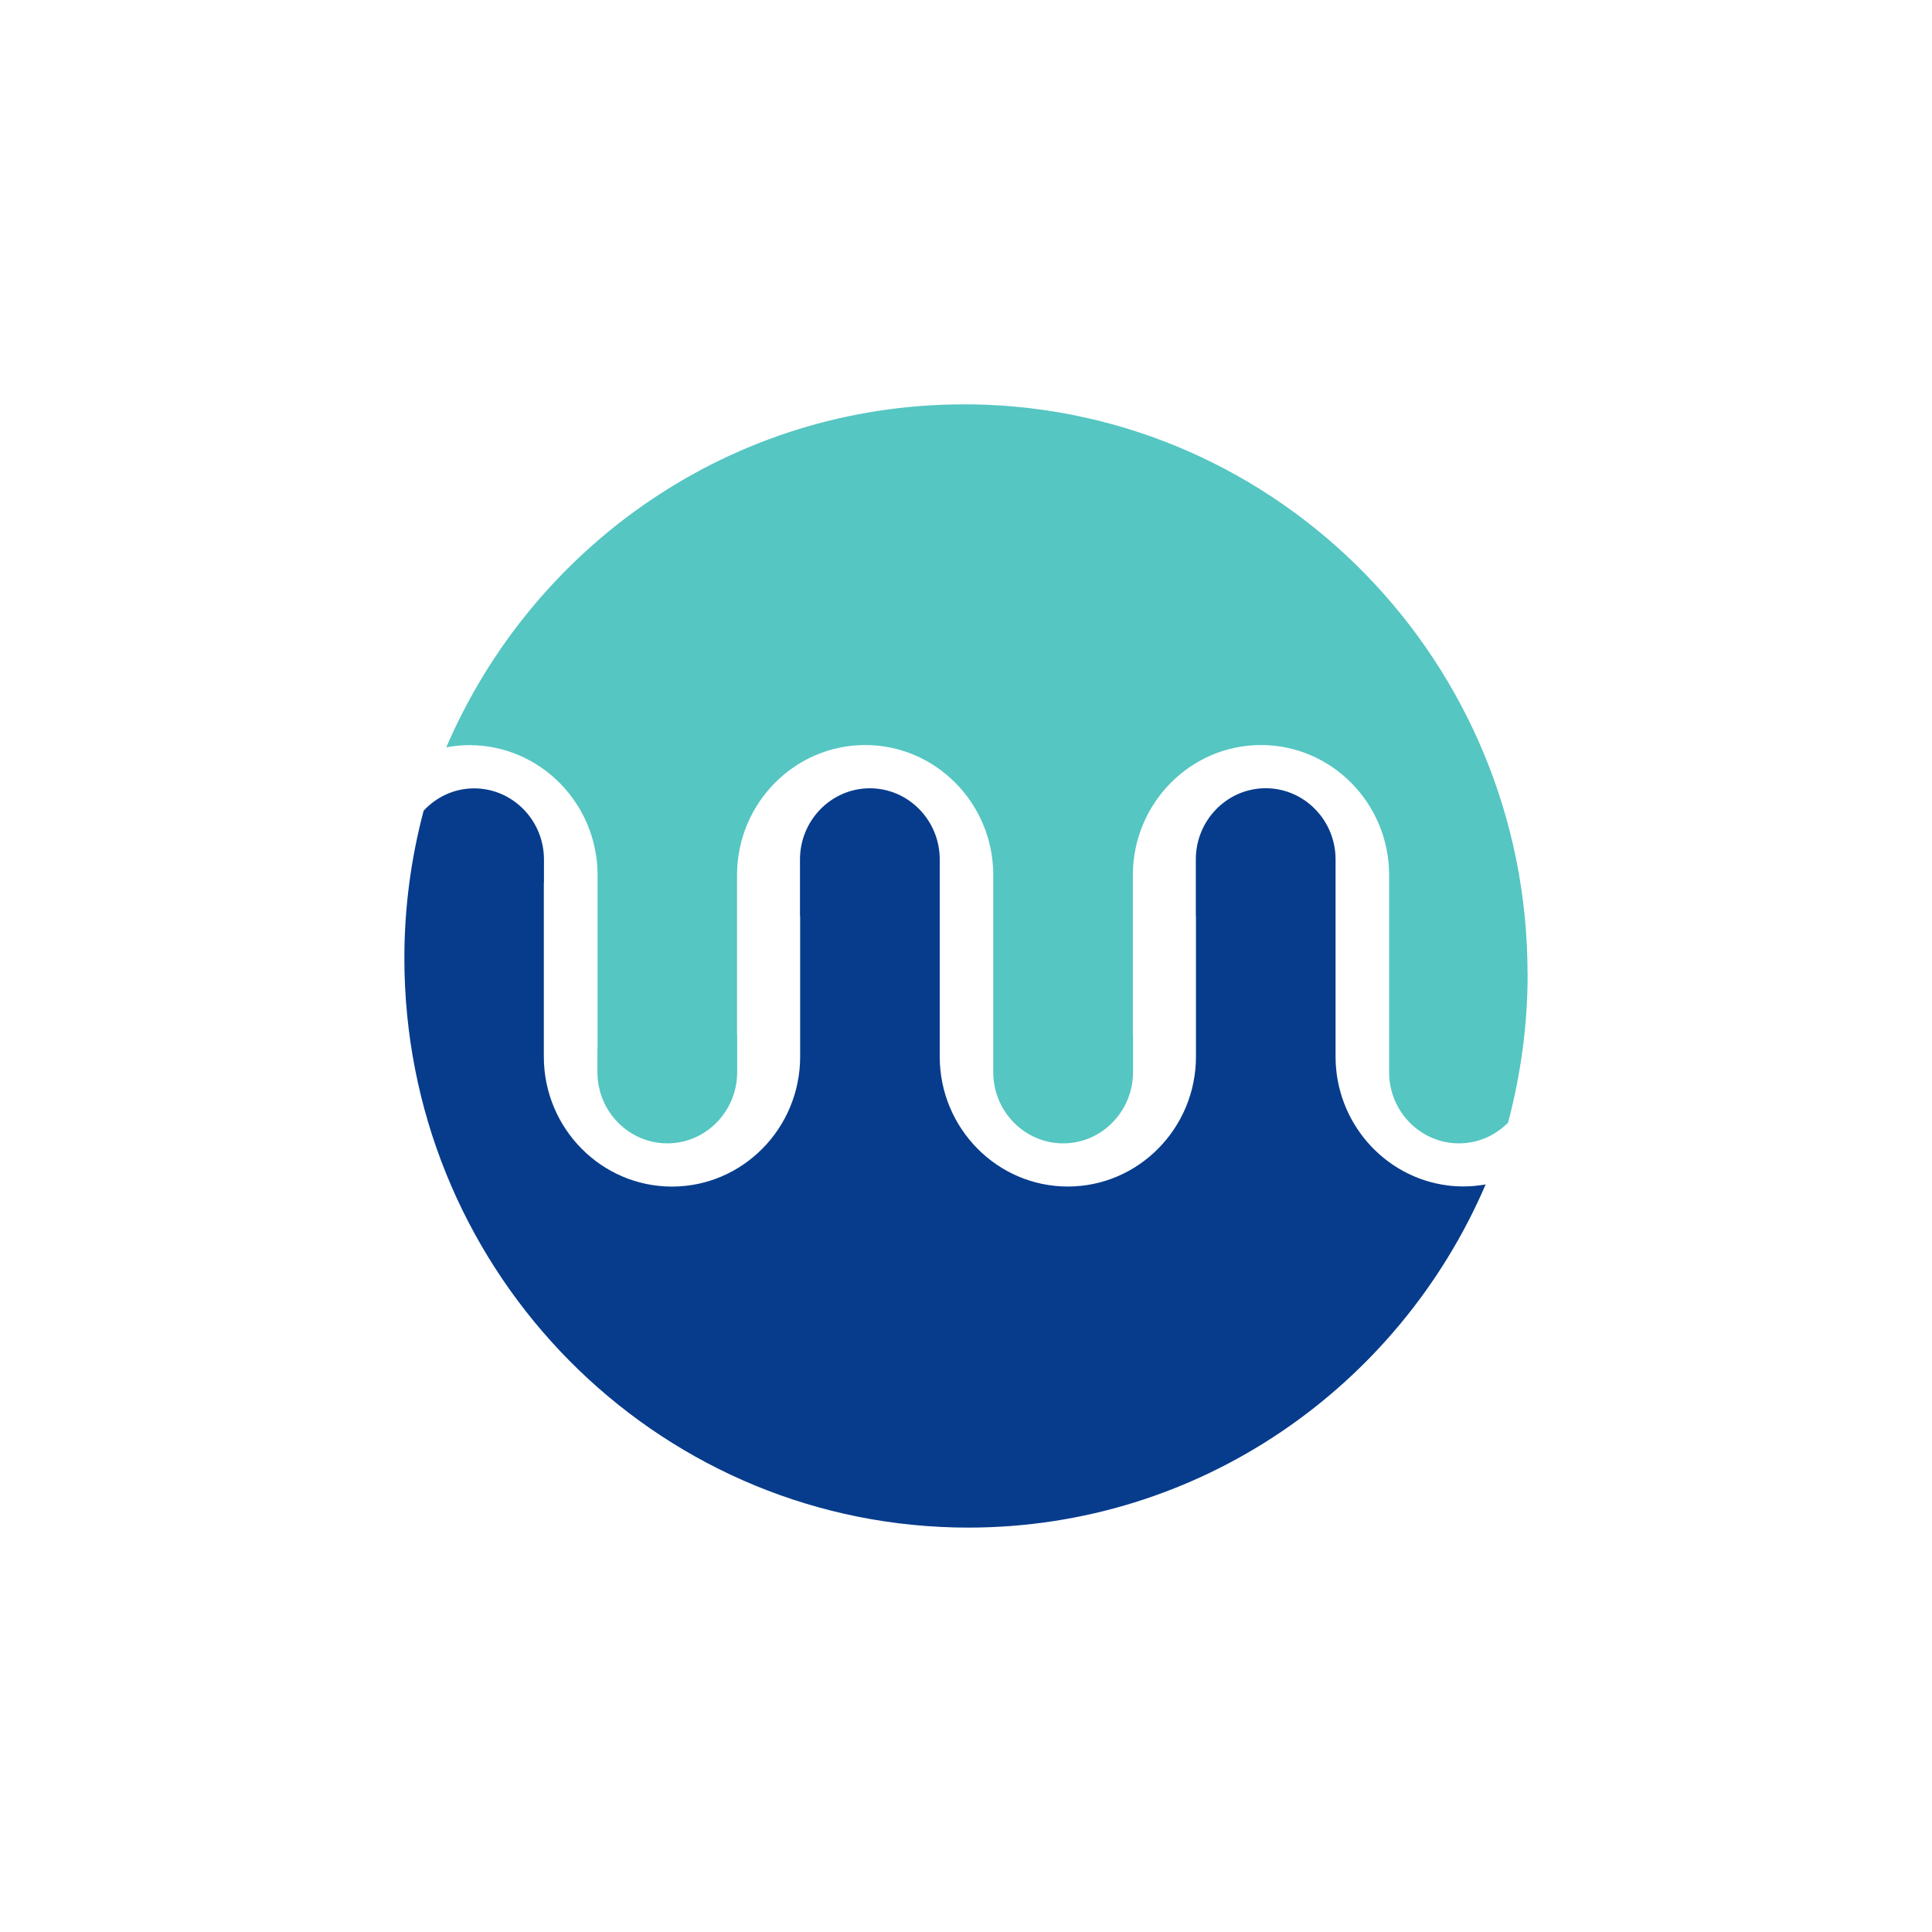
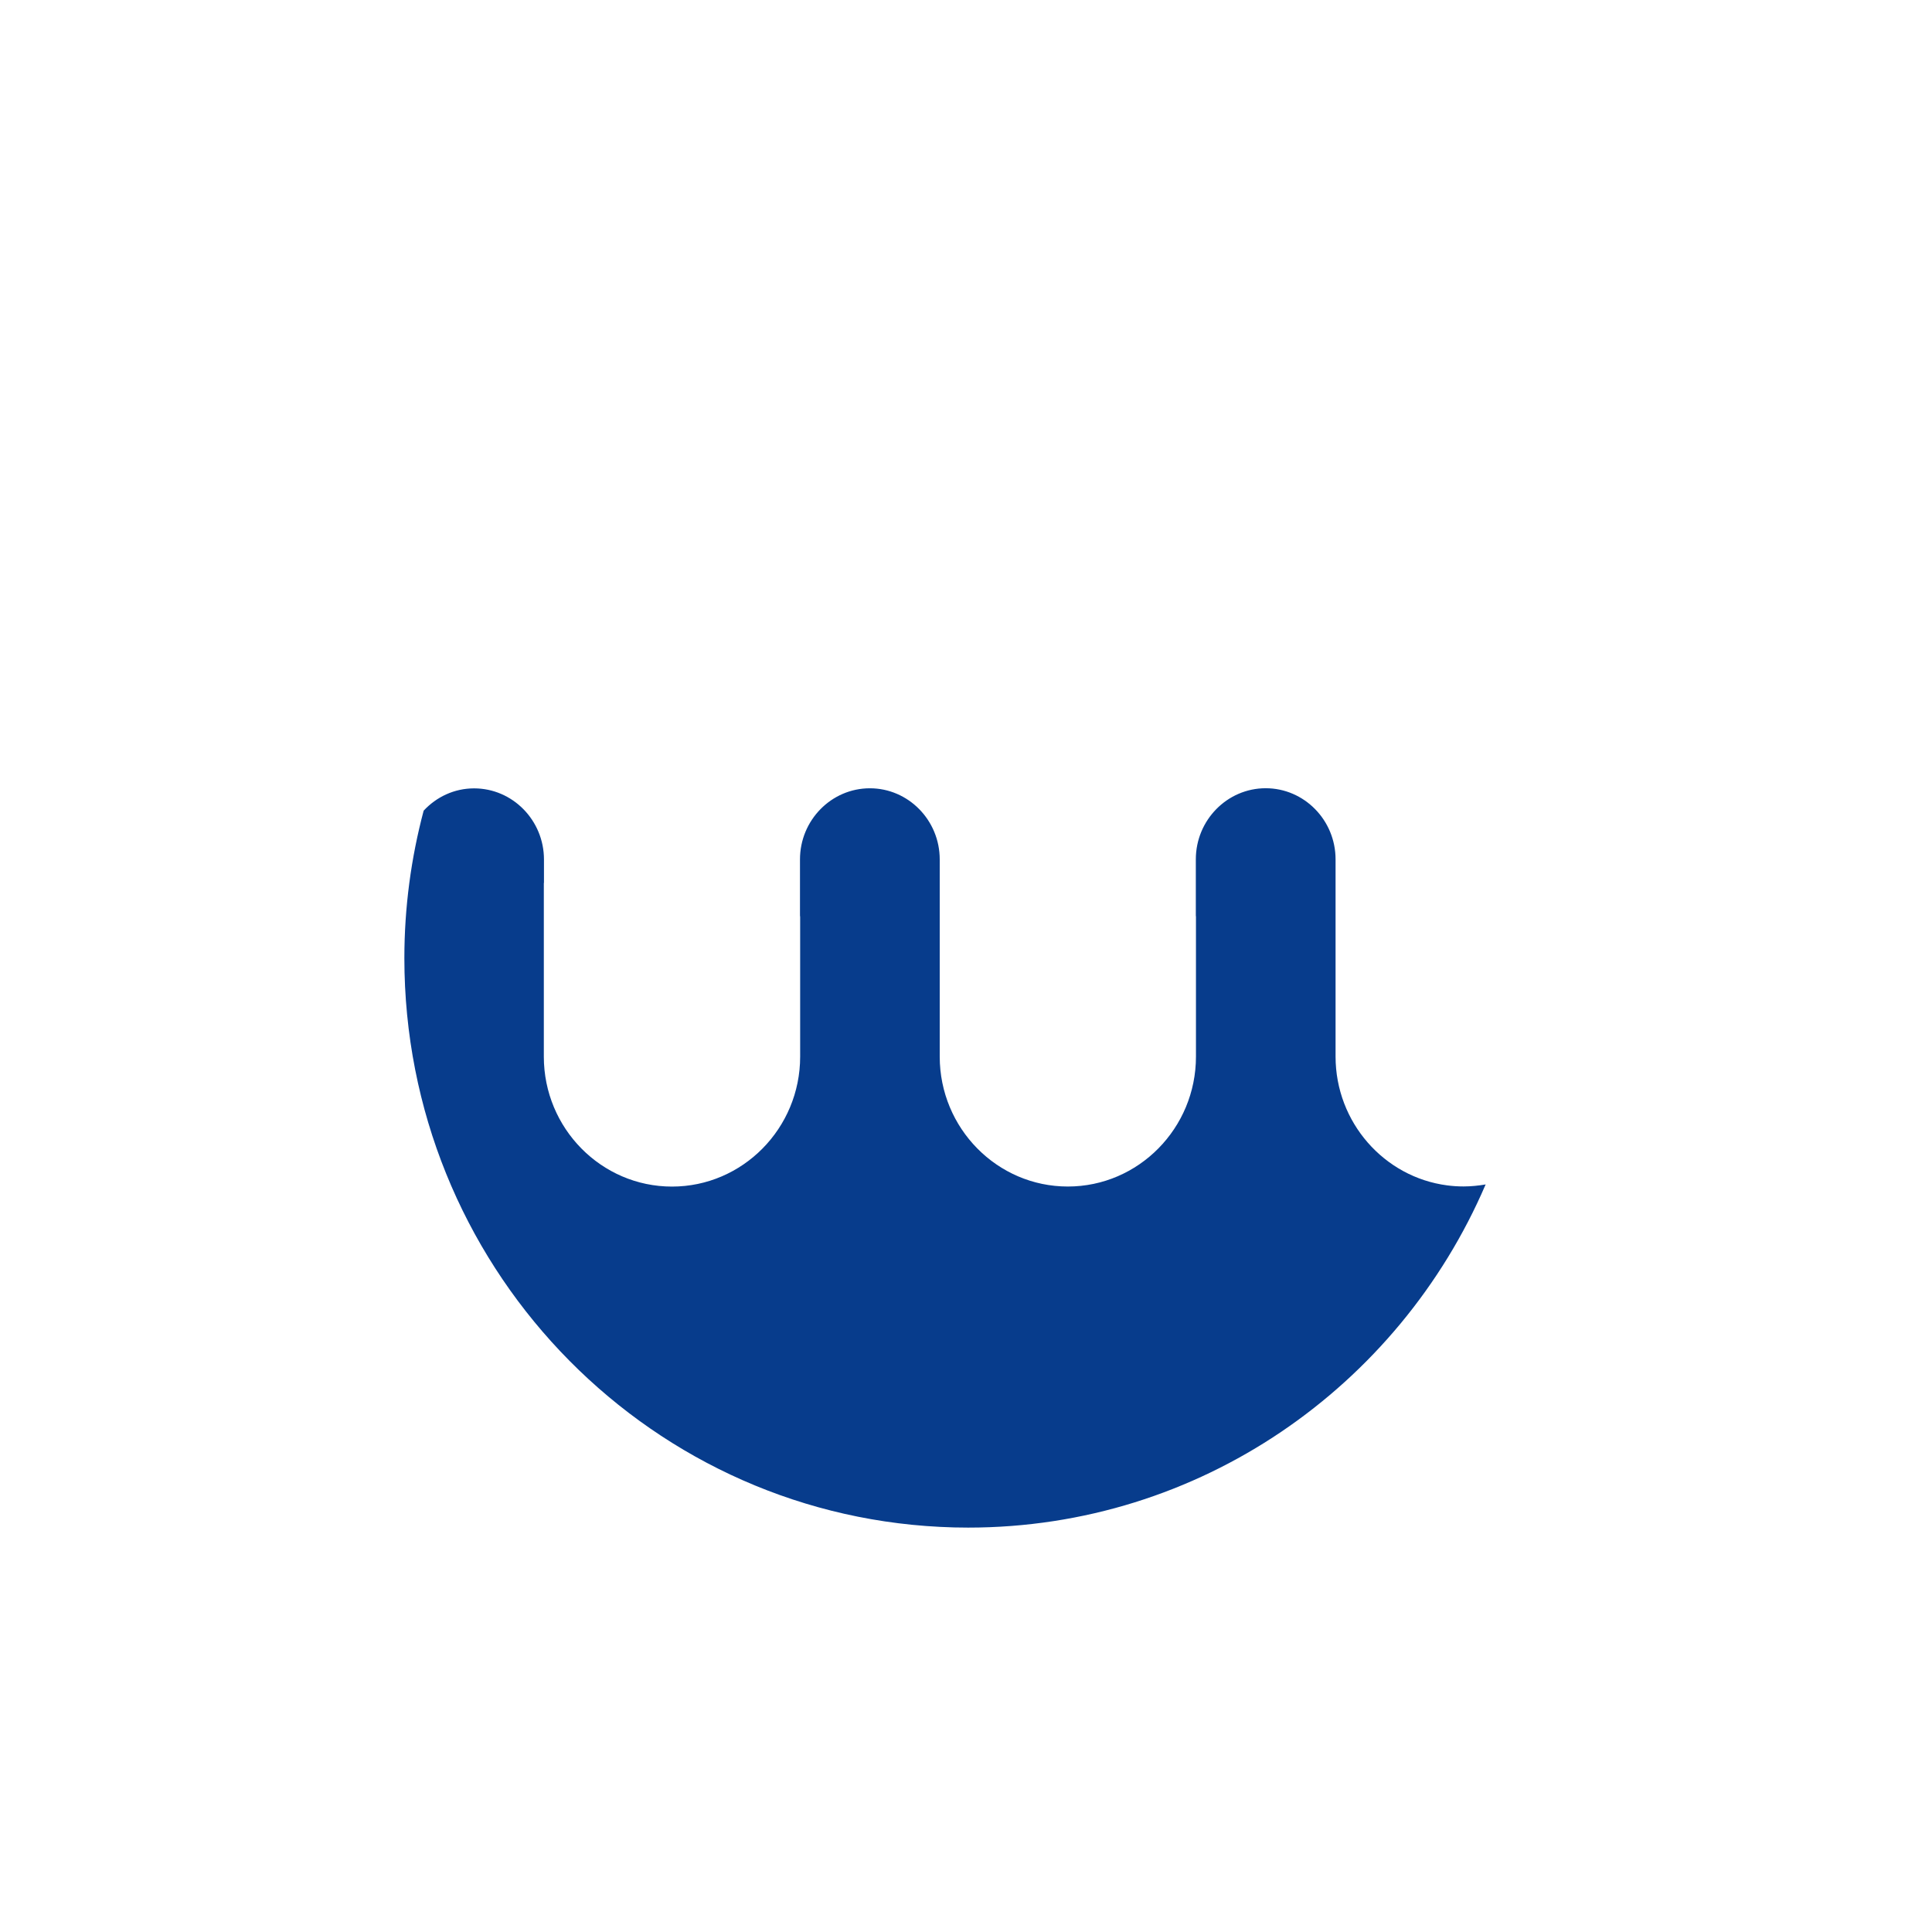
<svg xmlns="http://www.w3.org/2000/svg" width="70" height="70" viewBox="0 0 70 70" fill="none">
  <path d="M53.823 42.925C50.681 50.236 43.472 55.348 35.078 55.348C34.737 55.348 34.398 55.34 34.061 55.322C23.25 54.786 14.651 45.766 14.651 34.714C14.651 32.866 14.897 31.076 15.35 29.372C15.811 28.875 16.458 28.564 17.178 28.564C18.573 28.564 19.709 29.722 19.709 31.141V31.97C19.709 31.983 19.704 31.998 19.704 32.009V38.285C19.704 40.88 21.787 42.992 24.347 42.992C26.907 42.992 28.991 40.88 28.991 38.285V33.222C28.991 33.203 28.985 33.19 28.985 33.172V31.138C28.985 29.719 30.122 28.561 31.517 28.561C32.912 28.561 34.048 29.719 34.048 31.138V38.282C34.048 40.878 36.129 42.99 38.689 42.99C41.249 42.99 43.332 40.878 43.332 38.282V33.219C43.332 33.201 43.327 33.188 43.327 33.169V31.136C43.327 29.716 44.464 28.559 45.859 28.559C47.254 28.559 48.39 29.716 48.39 31.136V31.303C48.39 31.303 48.39 31.327 48.39 31.34V38.28C48.39 40.669 50.155 42.65 52.43 42.948C52.624 42.974 52.826 42.987 53.029 42.987C53.303 42.987 53.569 42.958 53.833 42.914" fill="#073C8C" />
-   <path d="M55.349 35.278C55.349 37.147 55.098 38.95 54.64 40.673C54.64 40.673 54.637 40.678 54.637 40.681C54.634 40.681 54.632 40.686 54.629 40.686C54.171 41.143 53.55 41.426 52.861 41.426C51.466 41.426 50.33 40.268 50.33 38.848V37.366C50.33 37.35 50.33 37.34 50.33 37.33V31.704C50.33 29.109 48.249 26.994 45.689 26.994C43.129 26.994 41.046 29.109 41.046 31.704V37.455C41.046 37.468 41.051 37.484 41.051 37.499V38.848C41.051 40.268 39.915 41.426 38.52 41.426C37.124 41.426 35.988 40.268 35.988 38.848V31.704C35.988 29.109 33.907 26.994 31.347 26.994C28.788 26.994 26.704 29.109 26.704 31.704V37.455C26.704 37.468 26.709 37.486 26.709 37.499V38.848C26.709 40.268 25.573 41.426 24.178 41.426C22.782 41.426 21.646 40.268 21.646 38.848V38.02C21.646 38.007 21.651 37.993 21.651 37.98V31.707C21.651 29.111 19.57 27.002 17.011 26.997C16.723 26.997 16.444 27.026 16.169 27.078C19.312 19.764 26.52 14.651 34.916 14.651C35.028 14.651 35.134 14.651 35.245 14.651C46.375 14.829 55.346 23.996 55.346 35.278" fill="#55C6C2" />
</svg>